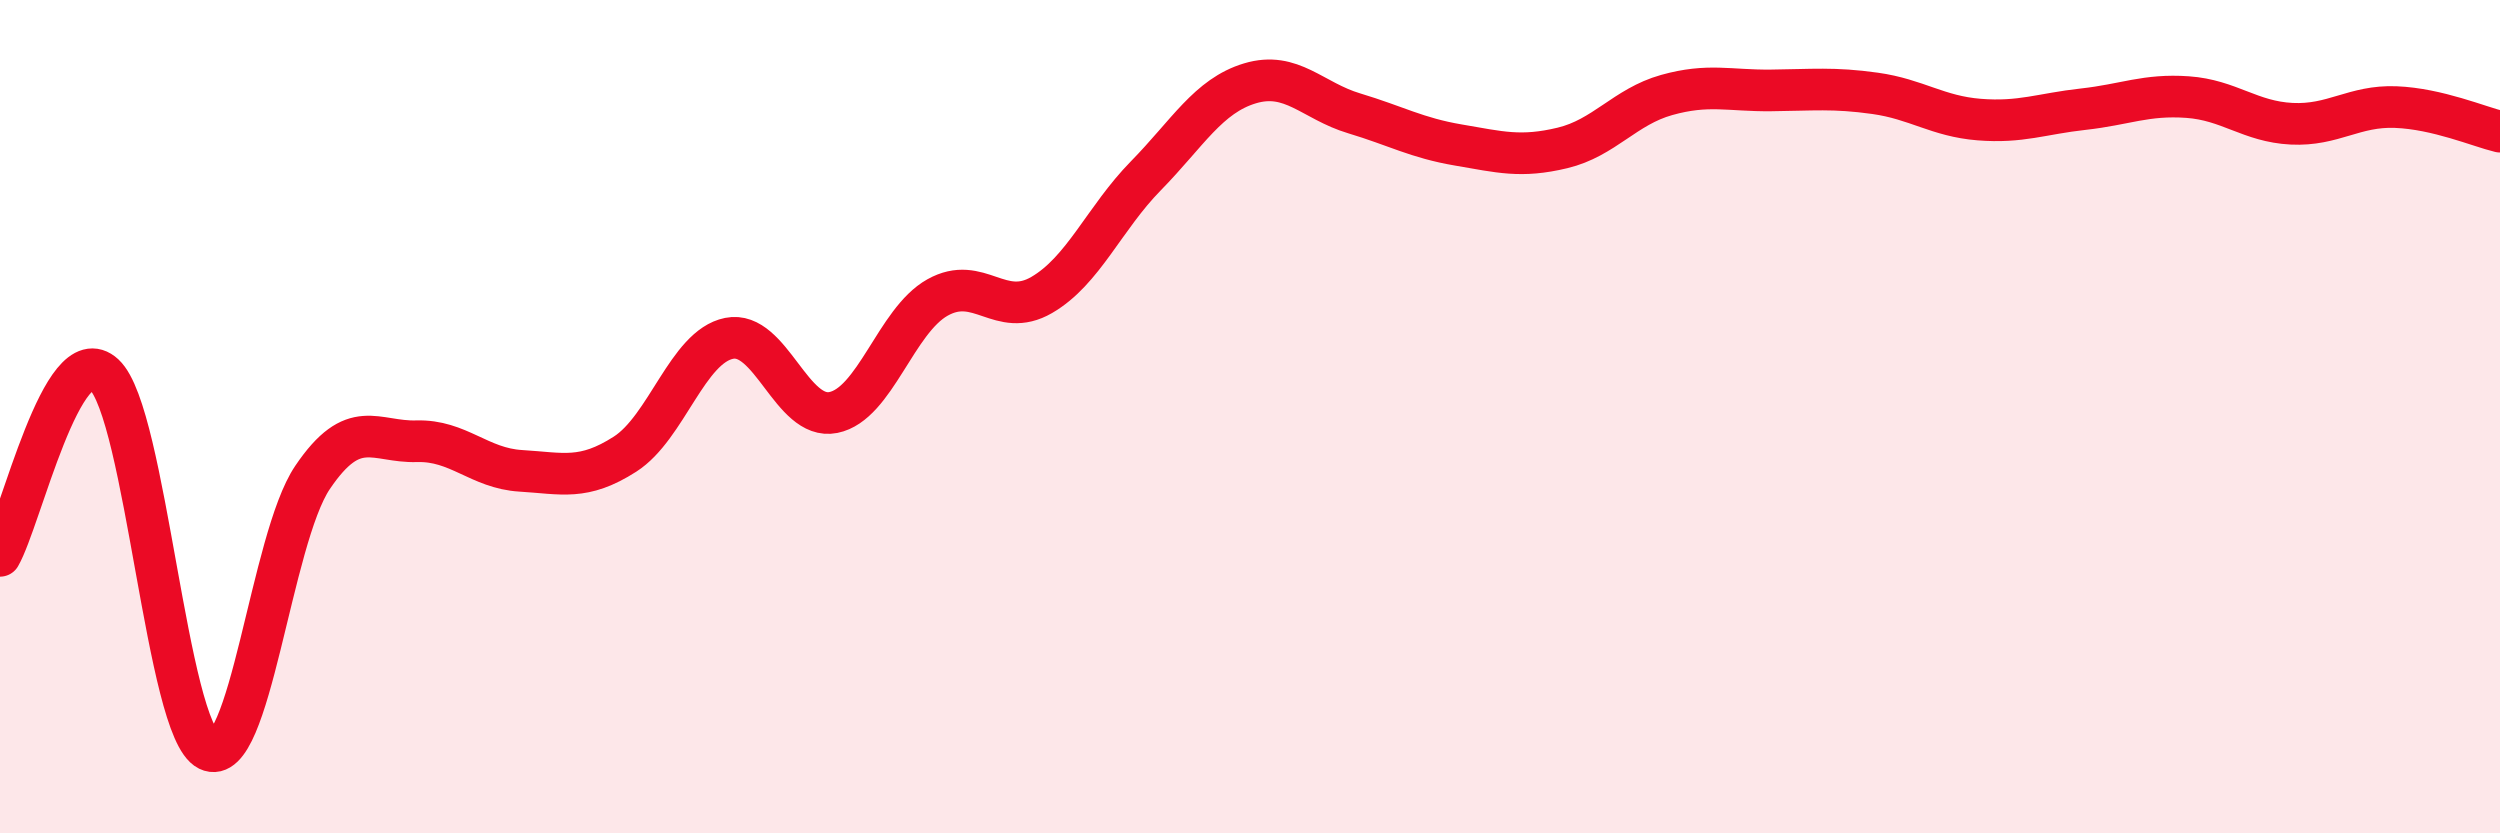
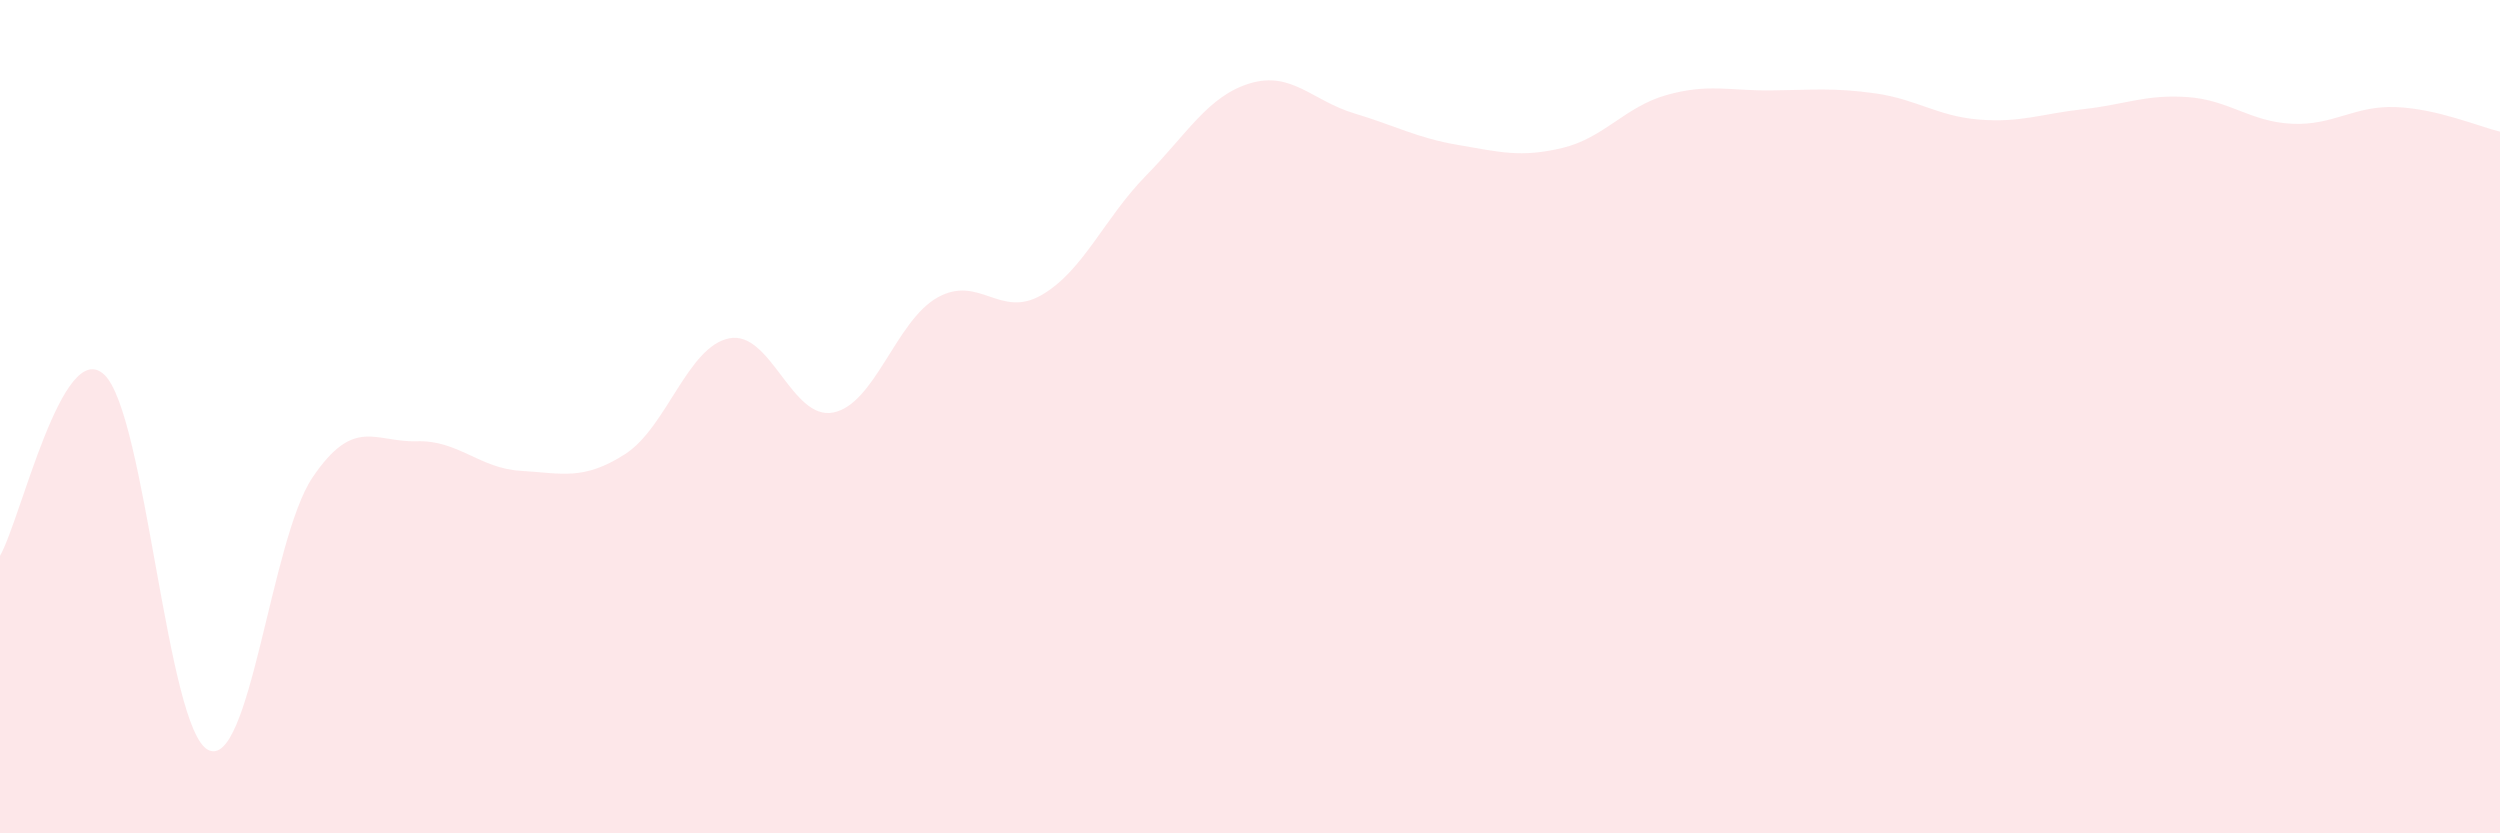
<svg xmlns="http://www.w3.org/2000/svg" width="60" height="20" viewBox="0 0 60 20">
  <path d="M 0,13.34 C 0.5,12.47 1.5,8.06 2.5,8.99 C 3.5,9.92 4,17.51 5,18 C 6,18.49 6.5,12.94 7.5,11.46 C 8.5,9.98 9,10.62 10,10.59 C 11,10.56 11.5,11.24 12.5,11.3 C 13.5,11.36 14,11.54 15,10.9 C 16,10.26 16.5,8.32 17.5,8.12 C 18.5,7.92 19,10.1 20,9.9 C 21,9.7 21.5,7.7 22.5,7.14 C 23.5,6.58 24,7.66 25,7.08 C 26,6.5 26.5,5.24 27.5,4.22 C 28.5,3.2 29,2.3 30,2 C 31,1.7 31.5,2.42 32.5,2.72 C 33.5,3.02 34,3.31 35,3.48 C 36,3.65 36.5,3.79 37.5,3.55 C 38.5,3.31 39,2.56 40,2.28 C 41,2 41.5,2.18 42.5,2.17 C 43.5,2.16 44,2.1 45,2.24 C 46,2.38 46.5,2.79 47.5,2.87 C 48.5,2.95 49,2.73 50,2.62 C 51,2.51 51.5,2.26 52.5,2.33 C 53.5,2.4 54,2.92 55,2.97 C 56,3.02 56.5,2.53 57.5,2.57 C 58.5,2.61 59.5,3.04 60,3.16L60 20L0 20Z" fill="#EB0A25" opacity="0.1" stroke-linecap="round" stroke-linejoin="round" />
-   <path d="M 0,13.34 C 0.5,12.47 1.5,8.06 2.5,8.99 C 3.5,9.92 4,17.51 5,18 C 6,18.49 6.5,12.94 7.5,11.46 C 8.5,9.98 9,10.62 10,10.59 C 11,10.56 11.5,11.24 12.5,11.3 C 13.5,11.36 14,11.54 15,10.9 C 16,10.26 16.5,8.32 17.5,8.12 C 18.5,7.92 19,10.1 20,9.9 C 21,9.7 21.5,7.7 22.5,7.14 C 23.5,6.58 24,7.66 25,7.08 C 26,6.5 26.5,5.24 27.5,4.22 C 28.5,3.2 29,2.3 30,2 C 31,1.7 31.5,2.42 32.5,2.72 C 33.5,3.02 34,3.31 35,3.48 C 36,3.65 36.5,3.79 37.5,3.55 C 38.5,3.31 39,2.56 40,2.28 C 41,2 41.5,2.18 42.5,2.17 C 43.5,2.16 44,2.1 45,2.24 C 46,2.38 46.5,2.79 47.5,2.87 C 48.5,2.95 49,2.73 50,2.62 C 51,2.51 51.5,2.26 52.5,2.33 C 53.5,2.4 54,2.92 55,2.97 C 56,3.02 56.5,2.53 57.5,2.57 C 58.5,2.61 59.5,3.04 60,3.16" stroke="#EB0A25" stroke-width="1" fill="none" stroke-linecap="round" stroke-linejoin="round" />
</svg>